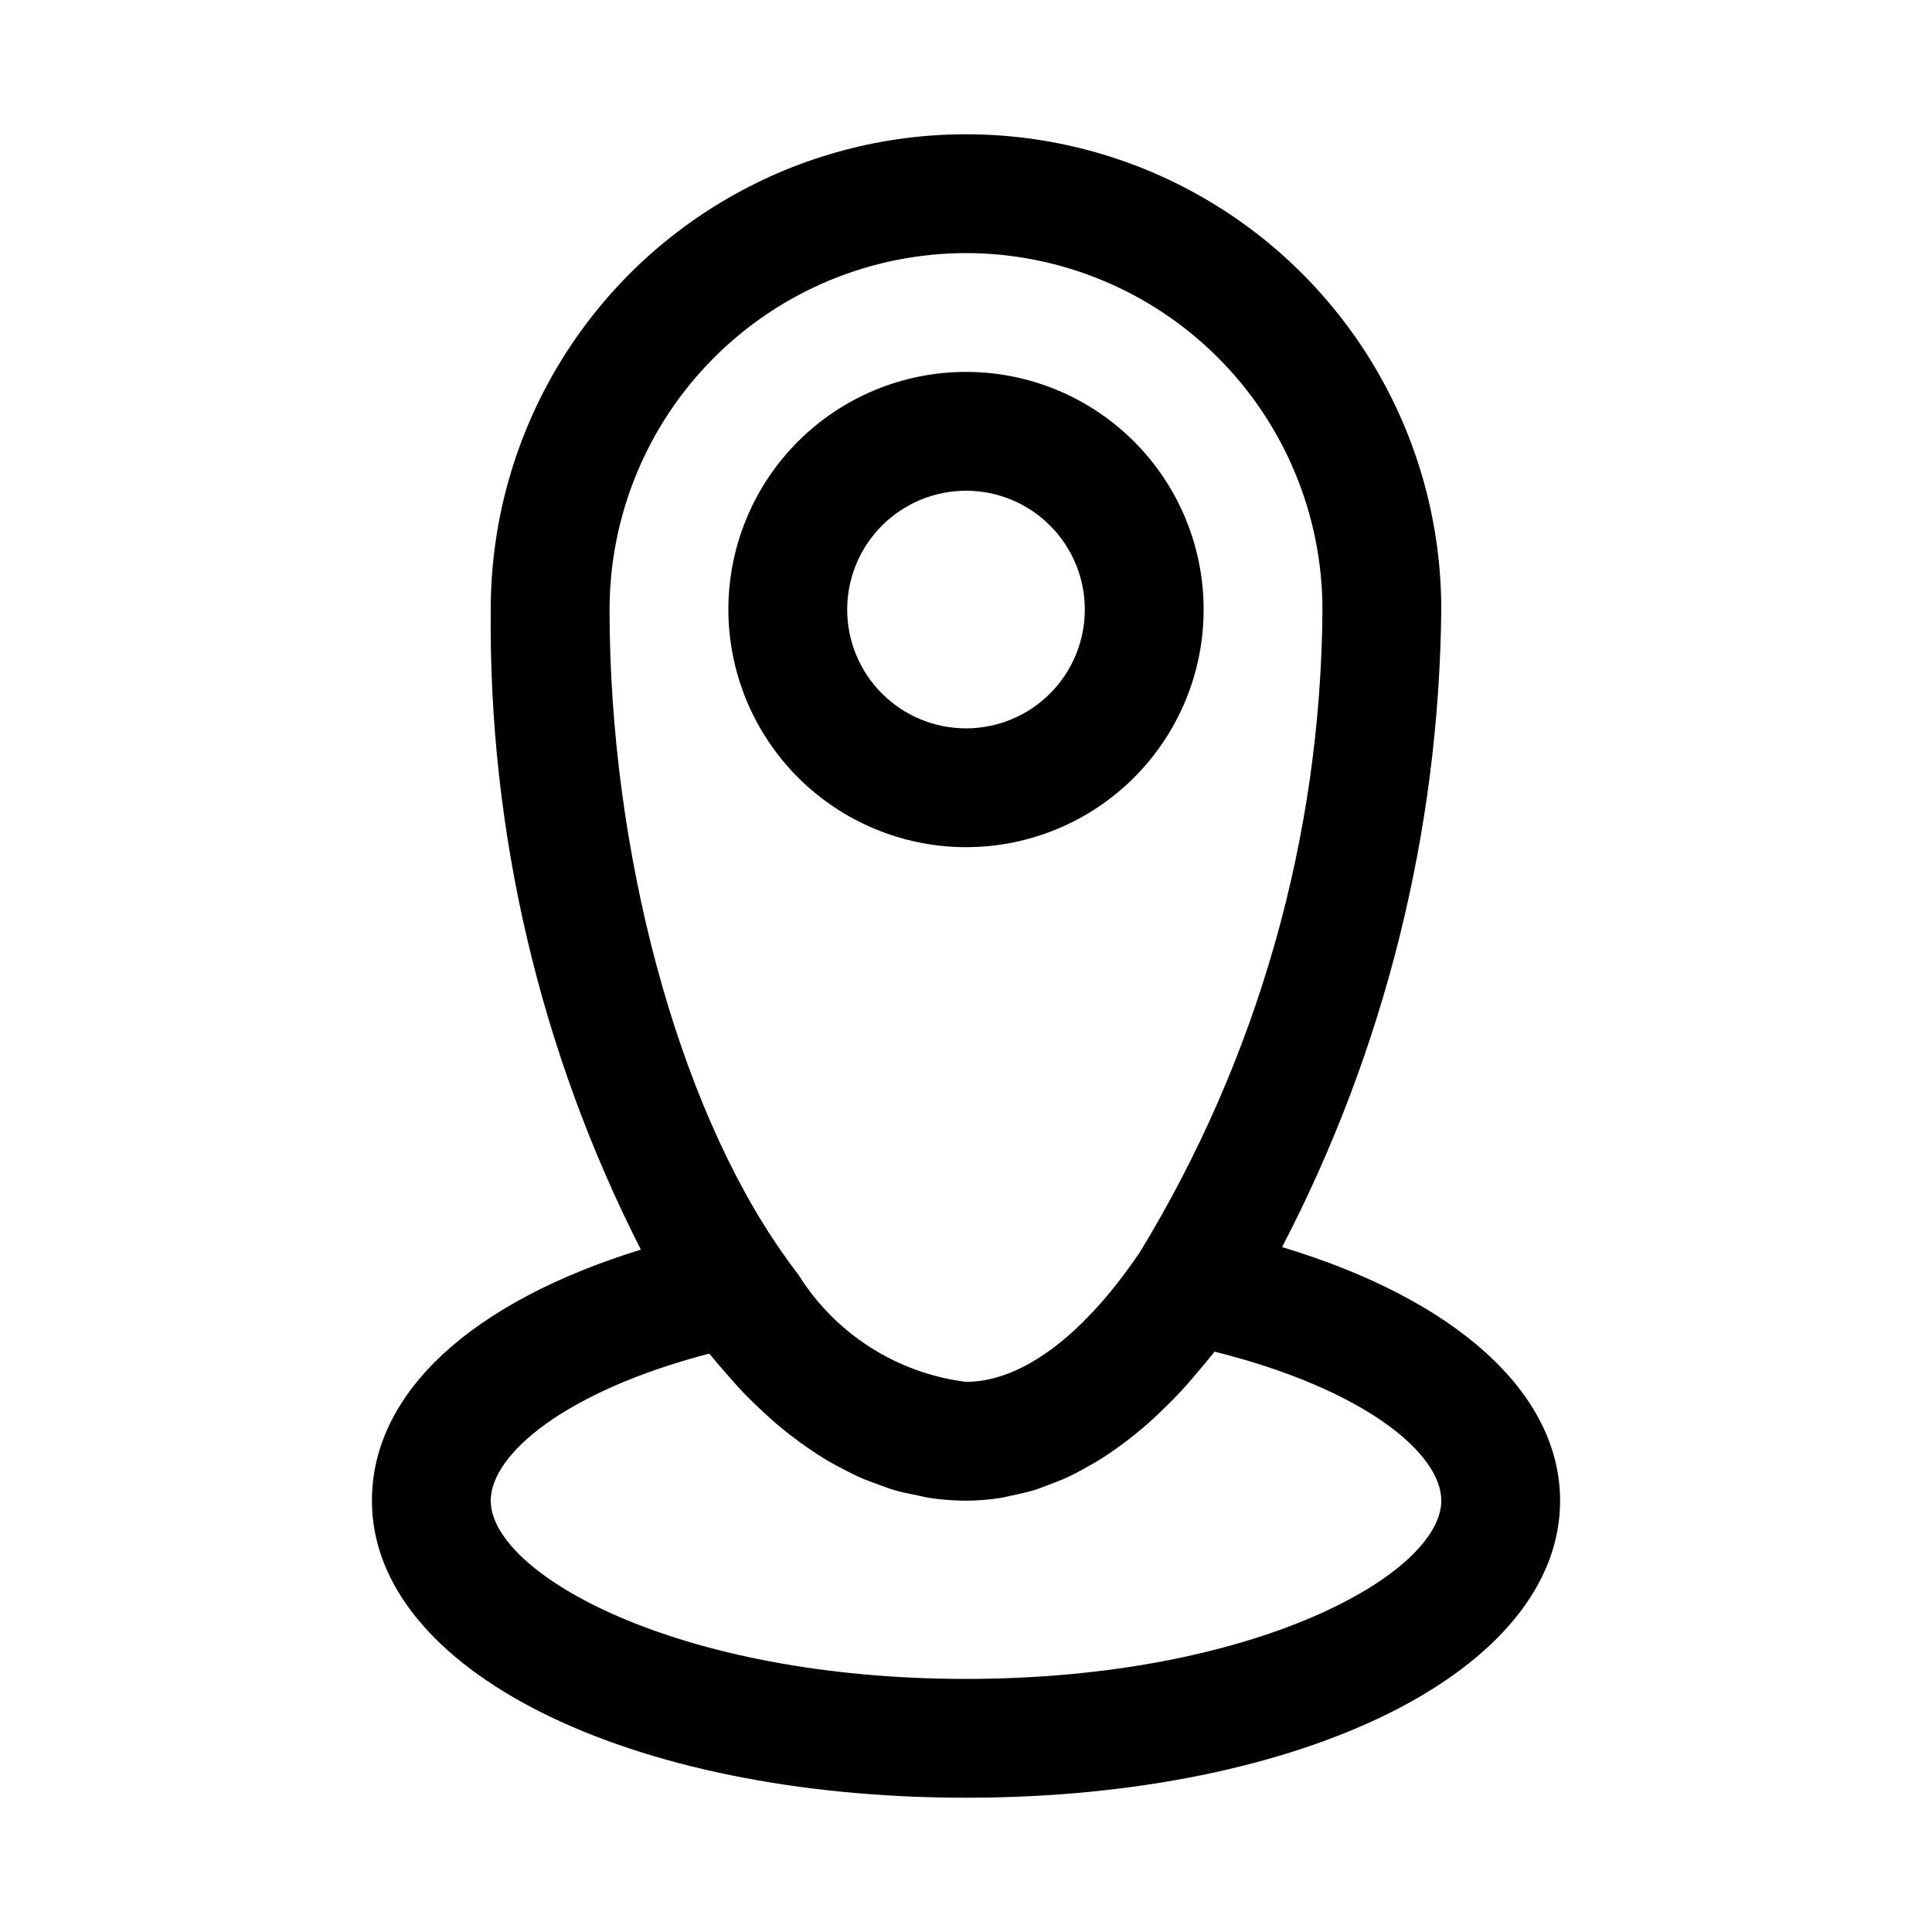
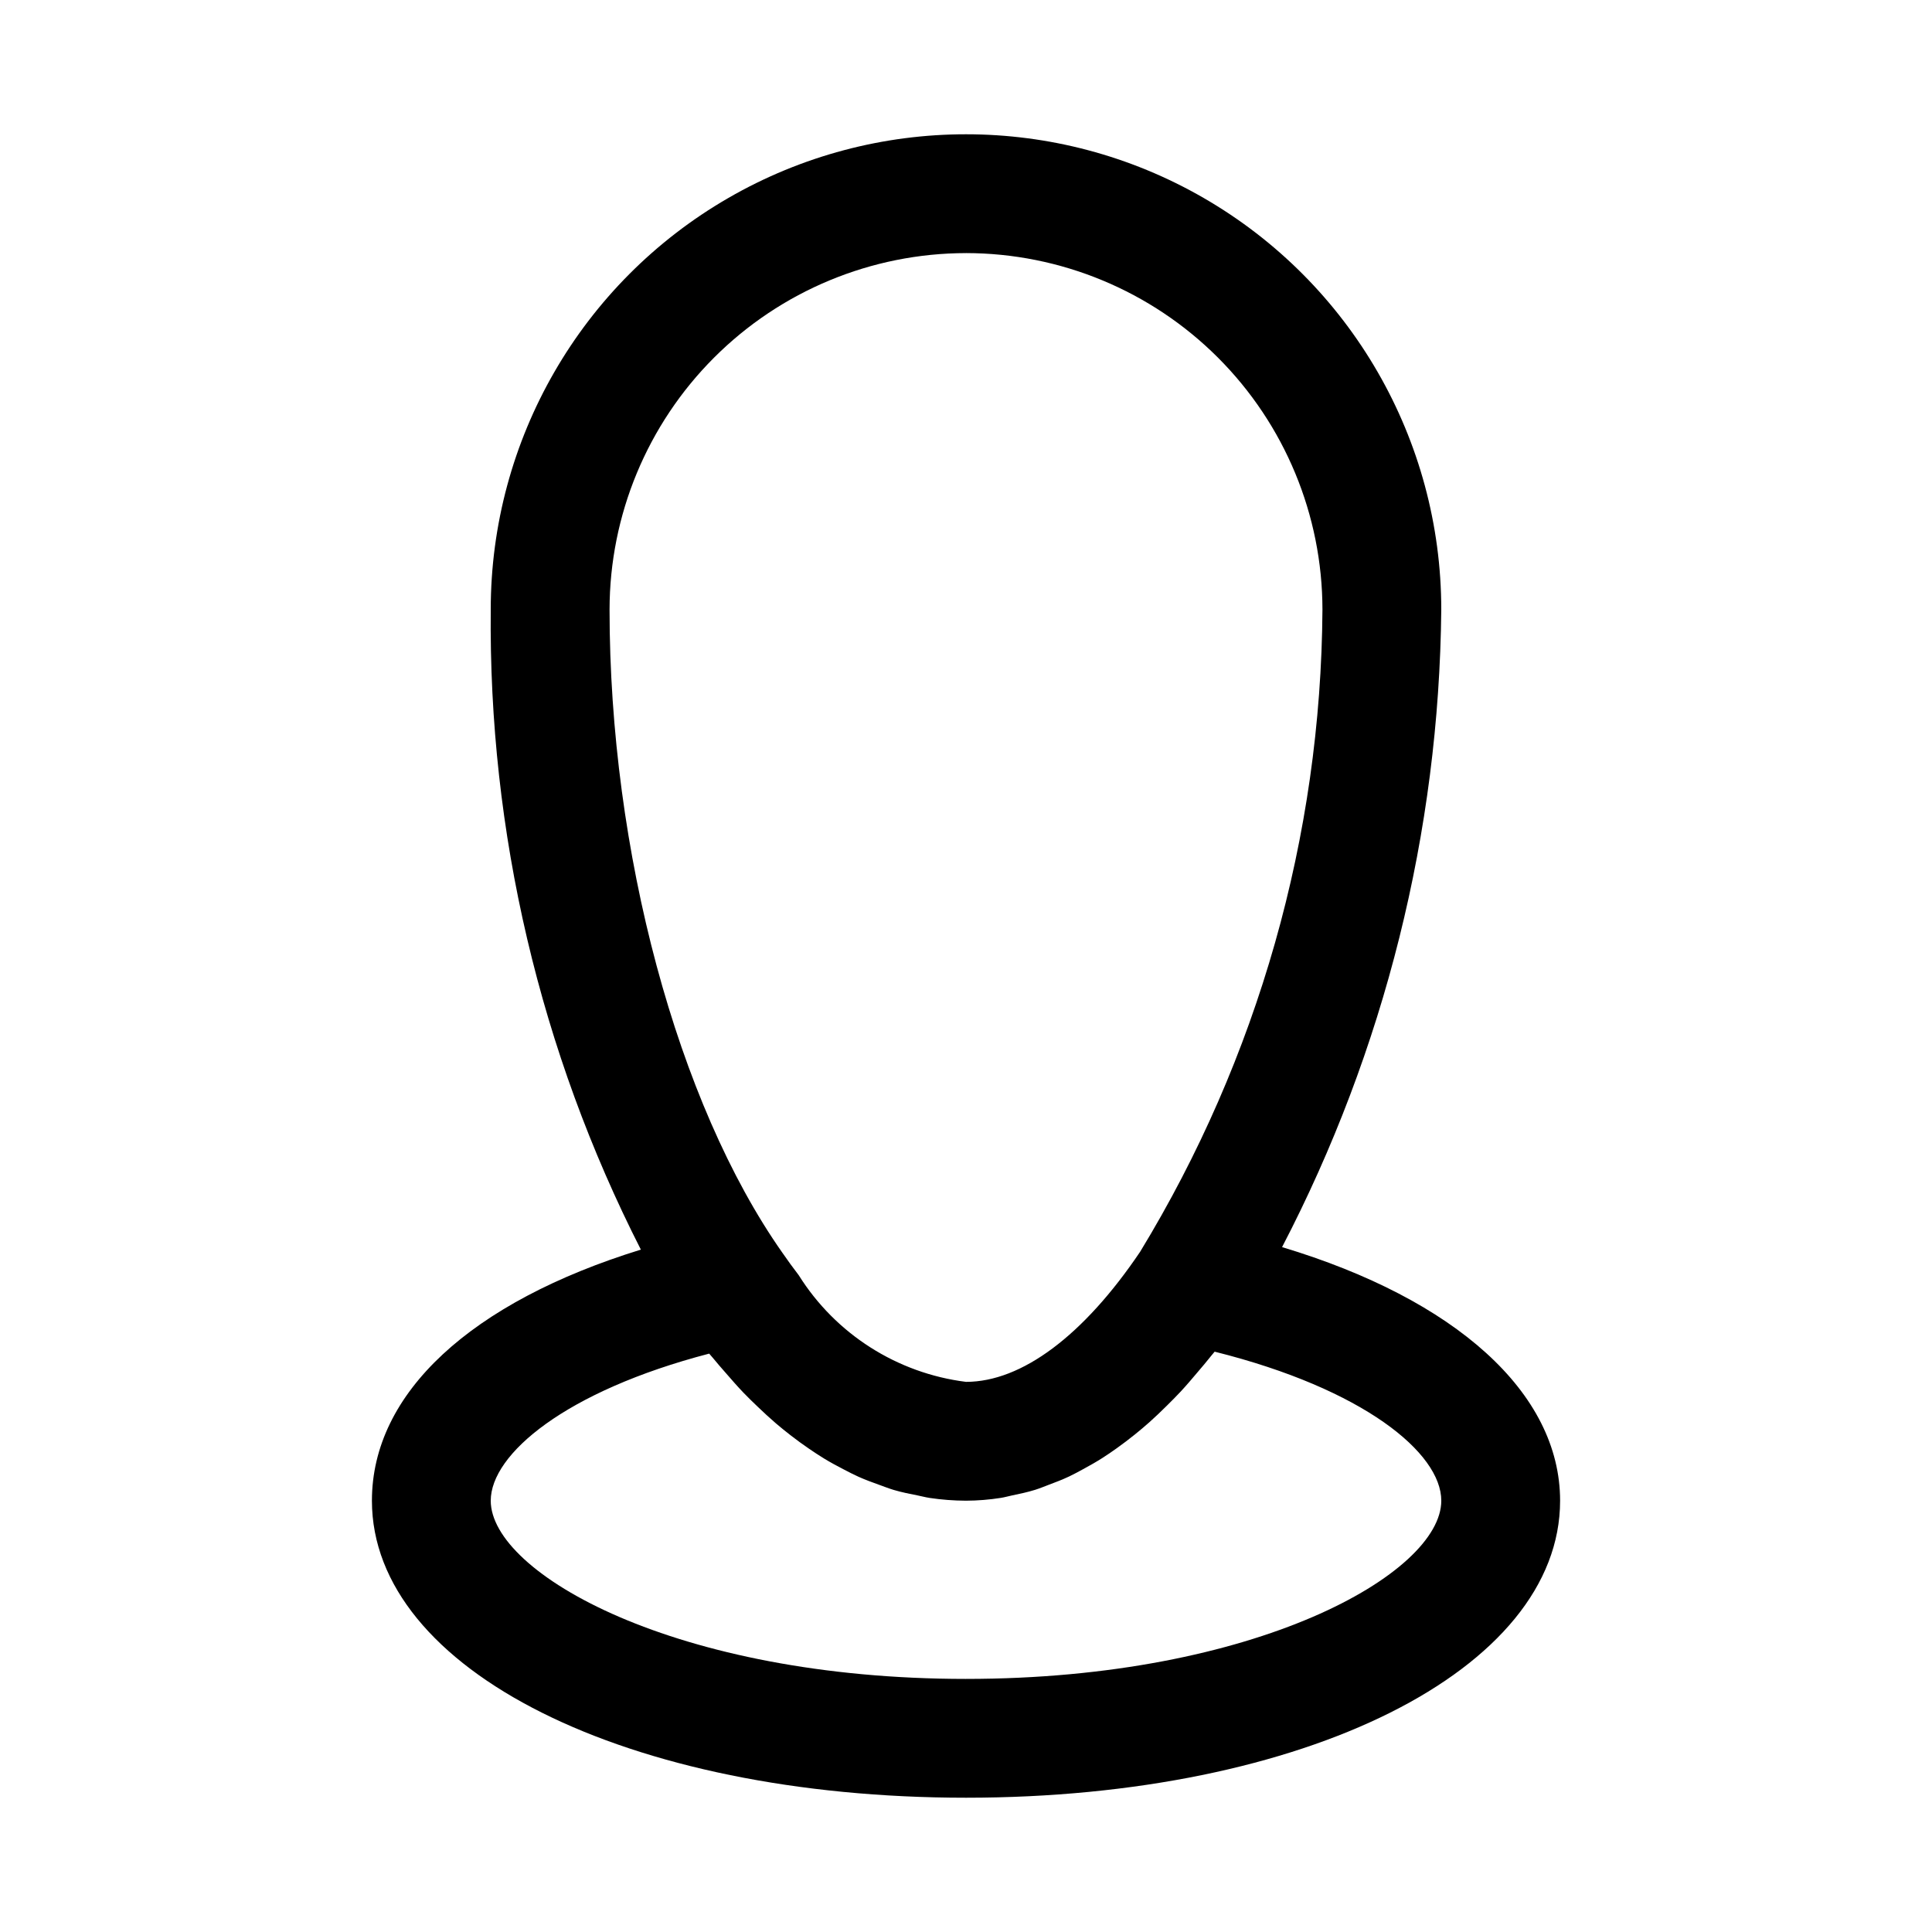
<svg xmlns="http://www.w3.org/2000/svg" fill="#000000" width="800px" height="800px" version="1.1" viewBox="144 144 512 512">
  <g>
    <path d="m483.76 474.5c27.168-52.215 41.625-110.11 42.191-168.96 0-45-24.004-86.578-62.973-109.08-38.973-22.5-86.984-22.5-125.95 0-38.973 22.5-62.977 64.078-62.977 109.08-0.598 58.922 13.051 117.11 39.785 169.62-45.02 13.902-71.273 37.988-71.273 66.535 0 44.879 67.68 78.719 157.44 78.719s157.44-33.84 157.44-78.719c-0.004-28.602-27.723-53.383-73.684-67.199zm-83.758-263.43c25.043 0.027 49.055 9.988 66.766 27.699 17.707 17.707 27.668 41.719 27.695 66.766-0.375 60.066-17.082 118.9-48.32 170.2-15 22.234-31.391 34.473-46.141 34.473-18.273-2.289-34.551-12.668-44.336-28.273-1.516-1.973-2.938-3.938-4.266-5.863l-0.082-0.113c-27.809-39.551-45.781-106.45-45.781-170.42 0.027-25.047 9.988-49.059 27.699-66.766 17.707-17.711 41.719-27.672 66.766-27.699zm0 377.86c-76.883 0-125.95-27.977-125.95-47.23 0-12.348 19.836-29.051 57.895-38.977 0.301 0.383 0.621 0.703 0.926 1.078 1.137 1.418 2.305 2.711 3.465 4.051 1.574 1.816 3.148 3.621 4.75 5.289 1.219 1.27 2.453 2.449 3.691 3.637 1.605 1.539 3.215 3.031 4.848 4.43 1.266 1.086 2.547 2.113 3.832 3.113 1.656 1.289 3.324 2.504 5.004 3.648 1.301 0.887 2.602 1.746 3.914 2.547 1.73 1.055 3.473 1.996 5.227 2.898 1.301 0.672 2.594 1.355 3.906 1.941 1.852 0.828 3.719 1.512 5.594 2.18 1.242 0.441 2.477 0.938 3.731 1.309 2.106 0.621 4.231 1.051 6.363 1.465 1.051 0.203 2.086 0.5 3.148 0.652v0.004c3.199 0.477 6.426 0.723 9.66 0.734 3.086-0.012 6.172-0.262 9.223-0.742 1.02-0.156 2.031-0.461 3.047-0.668 2.031-0.418 4.055-0.852 6.066-1.477 1.203-0.375 2.391-0.875 3.586-1.324 1.812-0.676 3.621-1.367 5.406-2.211 1.258-0.594 2.504-1.281 3.75-1.957 1.695-0.918 3.383-1.871 5.059-2.938 1.281-0.812 2.555-1.695 3.824-2.598 1.609-1.148 3.211-2.363 4.801-3.644 1.281-1.035 2.555-2.102 3.82-3.227 1.547-1.379 3.078-2.844 4.602-4.356 1.25-1.242 2.5-2.481 3.734-3.809 1.527-1.648 3.027-3.414 4.527-5.195 1.176-1.398 2.363-2.754 3.516-4.234 0.305-0.391 0.621-0.719 0.926-1.113 39.477 9.863 60.062 26.848 60.062 39.492 0 19.258-49.066 47.23-125.95 47.23z" />
-     <path d="m400 368.51c16.699 0 32.719-6.637 44.531-18.445 11.809-11.812 18.445-27.828 18.445-44.531s-6.637-32.723-18.445-44.531c-11.812-11.812-27.832-18.445-44.531-18.445-16.703 0-32.723 6.633-44.531 18.445-11.812 11.809-18.445 27.828-18.445 44.531 0.02 16.695 6.66 32.703 18.465 44.508 11.805 11.809 27.812 18.449 44.512 18.469zm0-94.465c8.352 0 16.359 3.316 22.266 9.223 5.902 5.906 9.223 13.914 9.223 22.266 0 8.352-3.32 16.359-9.223 22.266-5.906 5.902-13.914 9.223-22.266 9.223s-16.363-3.32-22.266-9.223c-5.906-5.906-9.223-13.914-9.223-22.266 0.008-8.348 3.328-16.355 9.23-22.258 5.902-5.902 13.906-9.223 22.258-9.23z" />
  </g>
</svg>